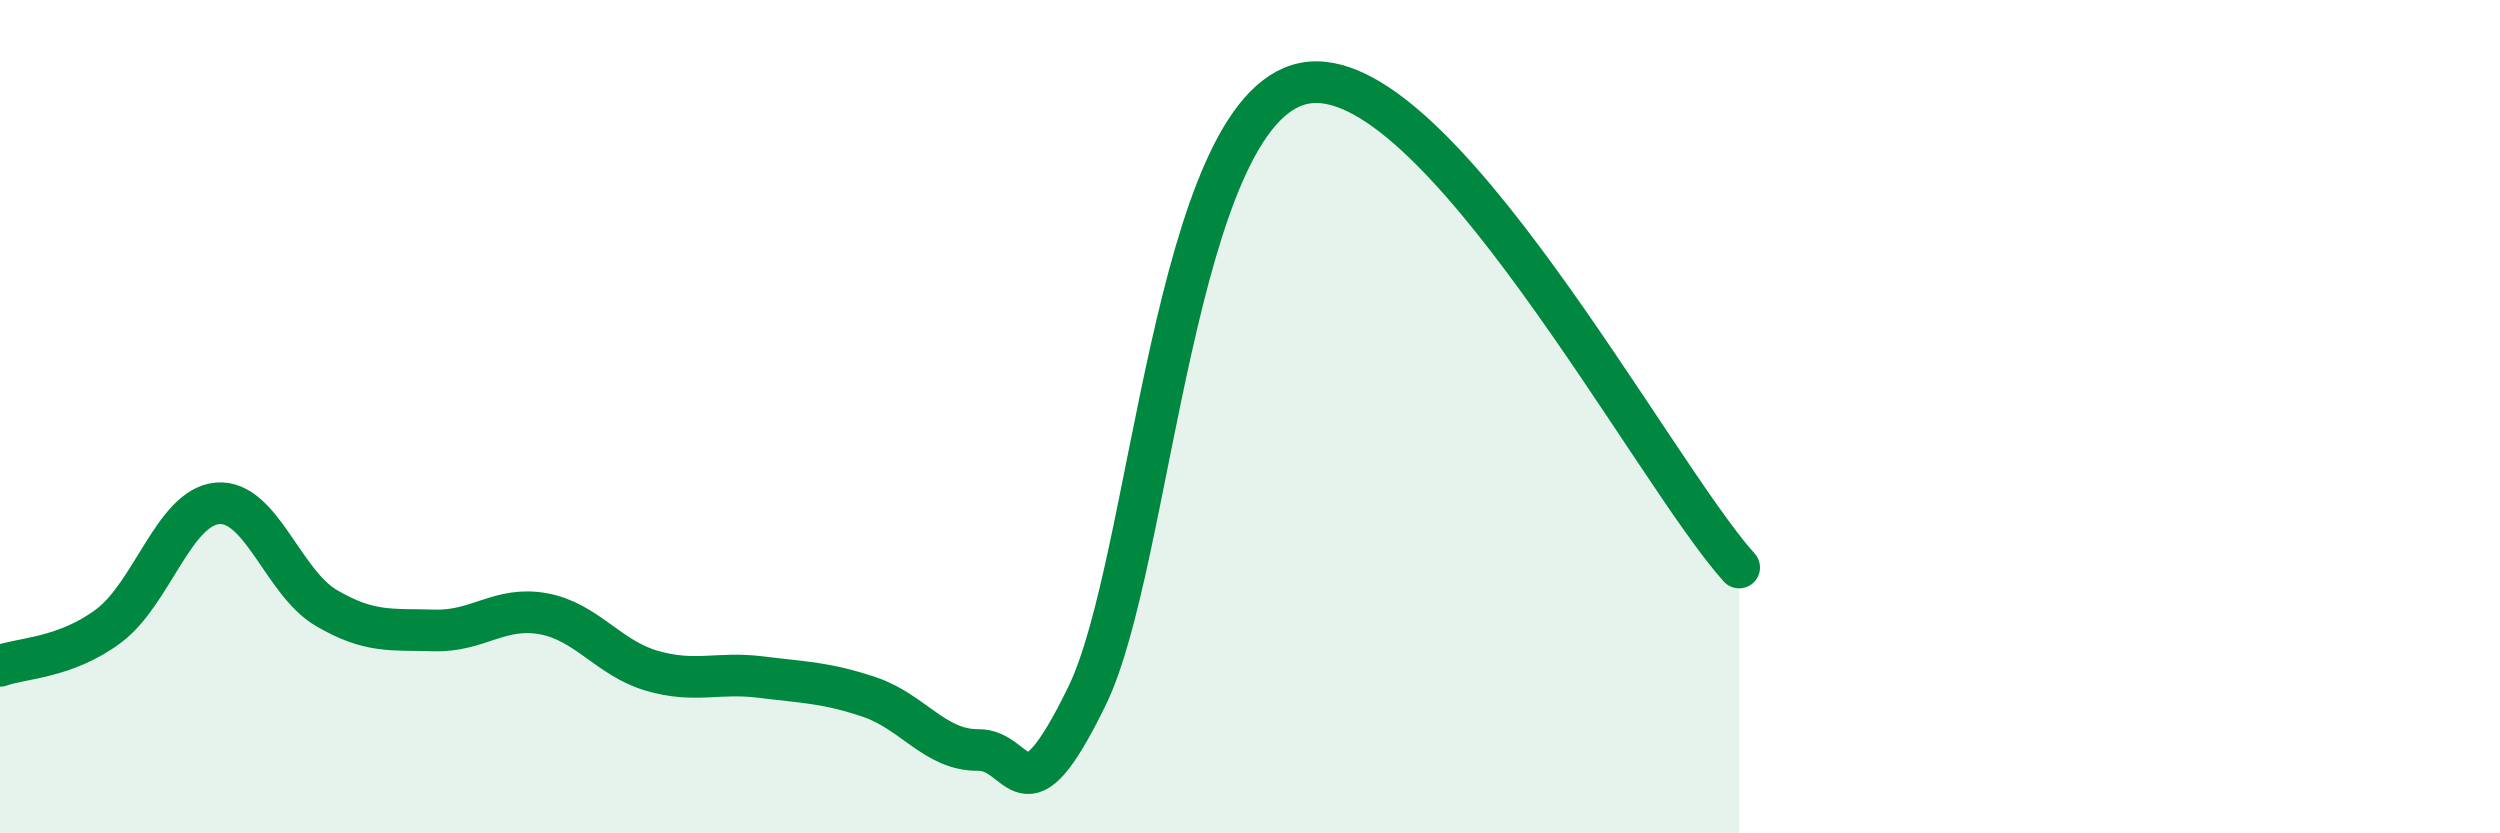
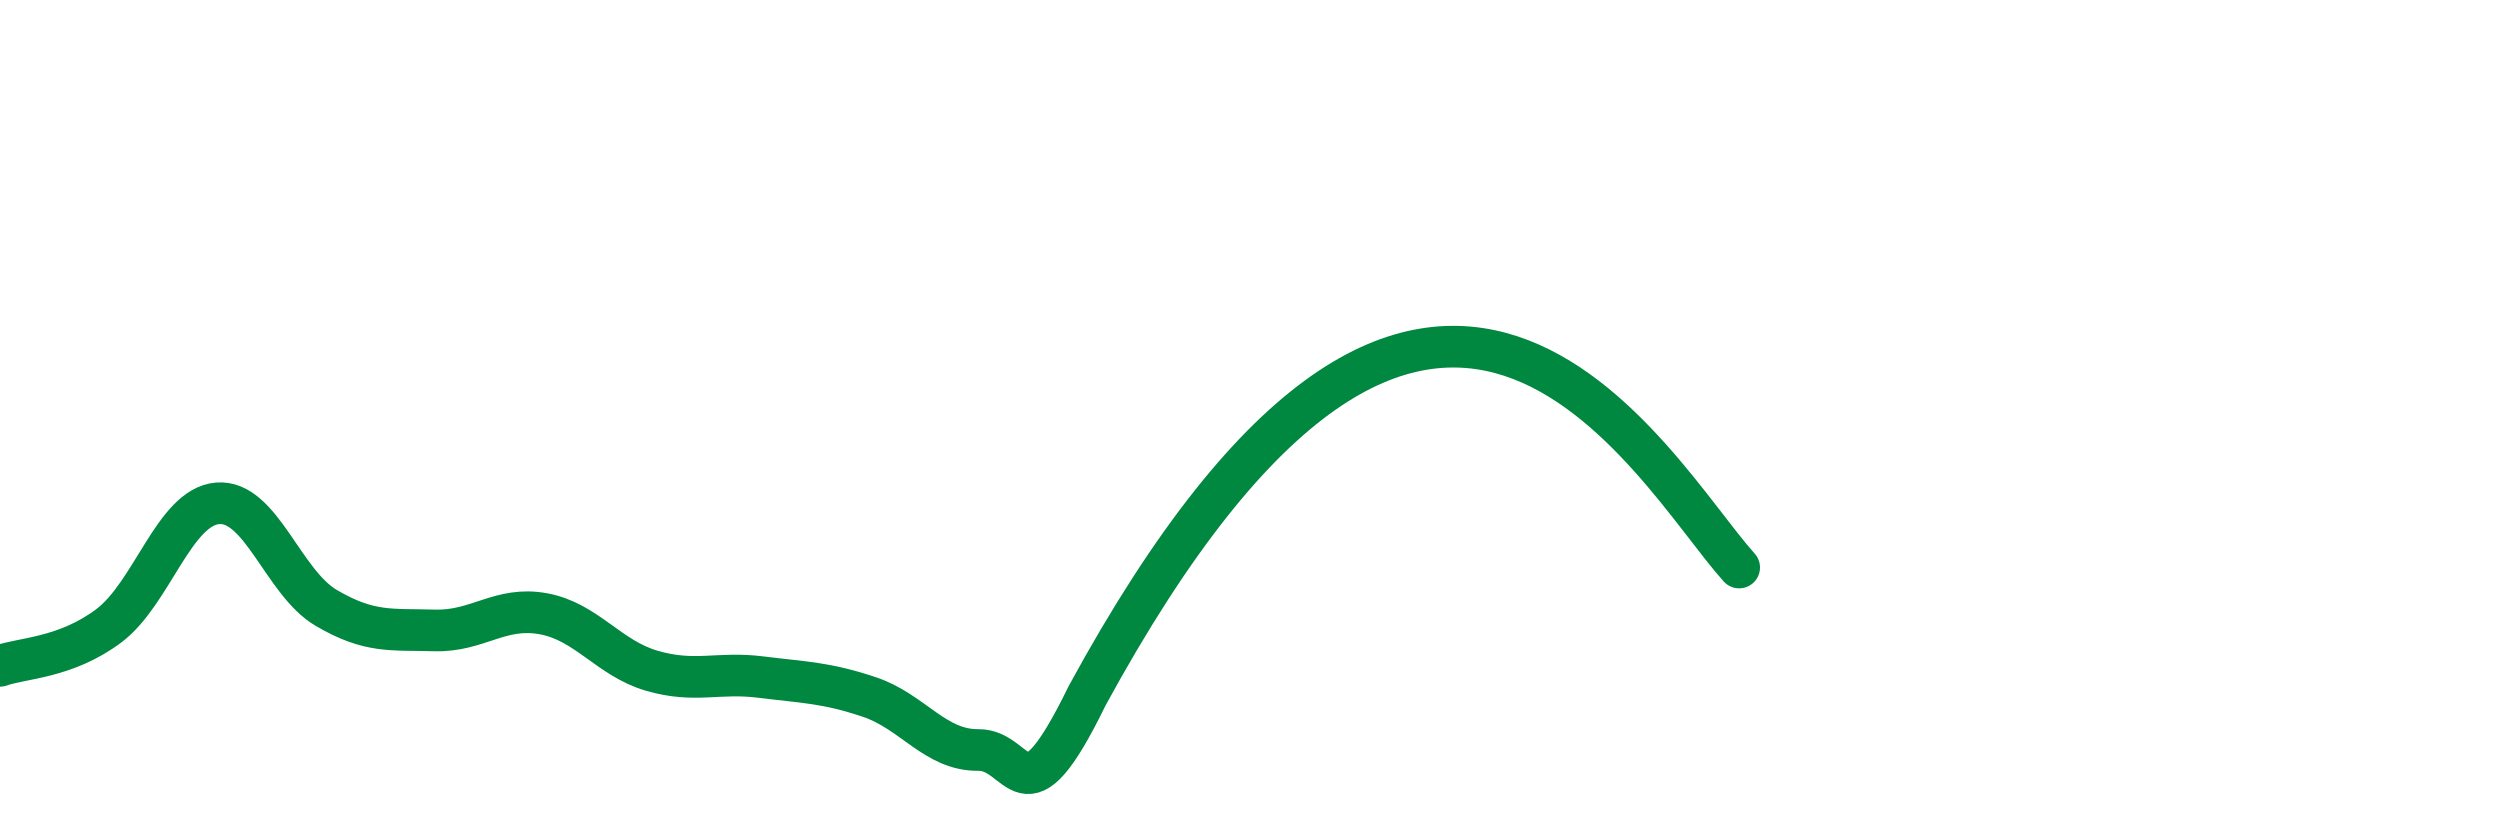
<svg xmlns="http://www.w3.org/2000/svg" width="60" height="20" viewBox="0 0 60 20">
-   <path d="M 0,15.98 C 0.52,15.79 1.57,15.8 2.61,15.02 C 3.65,14.24 4.18,12.17 5.22,12.08 C 6.26,11.99 6.79,13.98 7.83,14.59 C 8.87,15.2 9.39,15.1 10.43,15.13 C 11.47,15.16 12,14.54 13.04,14.73 C 14.08,14.92 14.61,15.8 15.65,16.1 C 16.69,16.4 17.22,16.12 18.26,16.25 C 19.3,16.38 19.83,16.38 20.87,16.73 C 21.91,17.08 22.44,18.01 23.48,18 C 24.52,17.99 24.53,19.9 26.09,16.7 C 27.65,13.5 28.17,2.62 31.3,2 C 34.43,1.38 39.65,11.3 41.74,13.62L41.74 20L0 20Z" fill="#008740" opacity="0.1" stroke-linecap="round" stroke-linejoin="round" />
-   <path d="M 0,15.98 C 0.52,15.79 1.57,15.8 2.61,15.02 C 3.65,14.24 4.18,12.17 5.22,12.08 C 6.26,11.99 6.79,13.98 7.83,14.59 C 8.87,15.2 9.39,15.1 10.43,15.13 C 11.47,15.16 12,14.54 13.04,14.73 C 14.08,14.92 14.61,15.8 15.65,16.1 C 16.69,16.4 17.22,16.12 18.26,16.25 C 19.3,16.38 19.83,16.38 20.87,16.73 C 21.91,17.08 22.44,18.01 23.48,18 C 24.52,17.99 24.53,19.9 26.09,16.7 C 27.65,13.5 28.17,2.62 31.3,2 C 34.43,1.38 39.65,11.3 41.74,13.62" stroke="#008740" stroke-width="1" fill="none" stroke-linecap="round" stroke-linejoin="round" />
+   <path d="M 0,15.98 C 0.52,15.79 1.57,15.8 2.61,15.02 C 3.65,14.24 4.18,12.17 5.22,12.08 C 6.26,11.99 6.79,13.98 7.83,14.59 C 8.87,15.2 9.39,15.1 10.43,15.13 C 11.47,15.16 12,14.54 13.04,14.73 C 14.08,14.92 14.61,15.8 15.65,16.1 C 16.69,16.4 17.22,16.12 18.26,16.25 C 19.3,16.38 19.83,16.38 20.87,16.73 C 21.91,17.08 22.44,18.01 23.48,18 C 24.52,17.99 24.53,19.9 26.09,16.7 C 34.43,1.38 39.65,11.3 41.74,13.62" stroke="#008740" stroke-width="1" fill="none" stroke-linecap="round" stroke-linejoin="round" />
</svg>